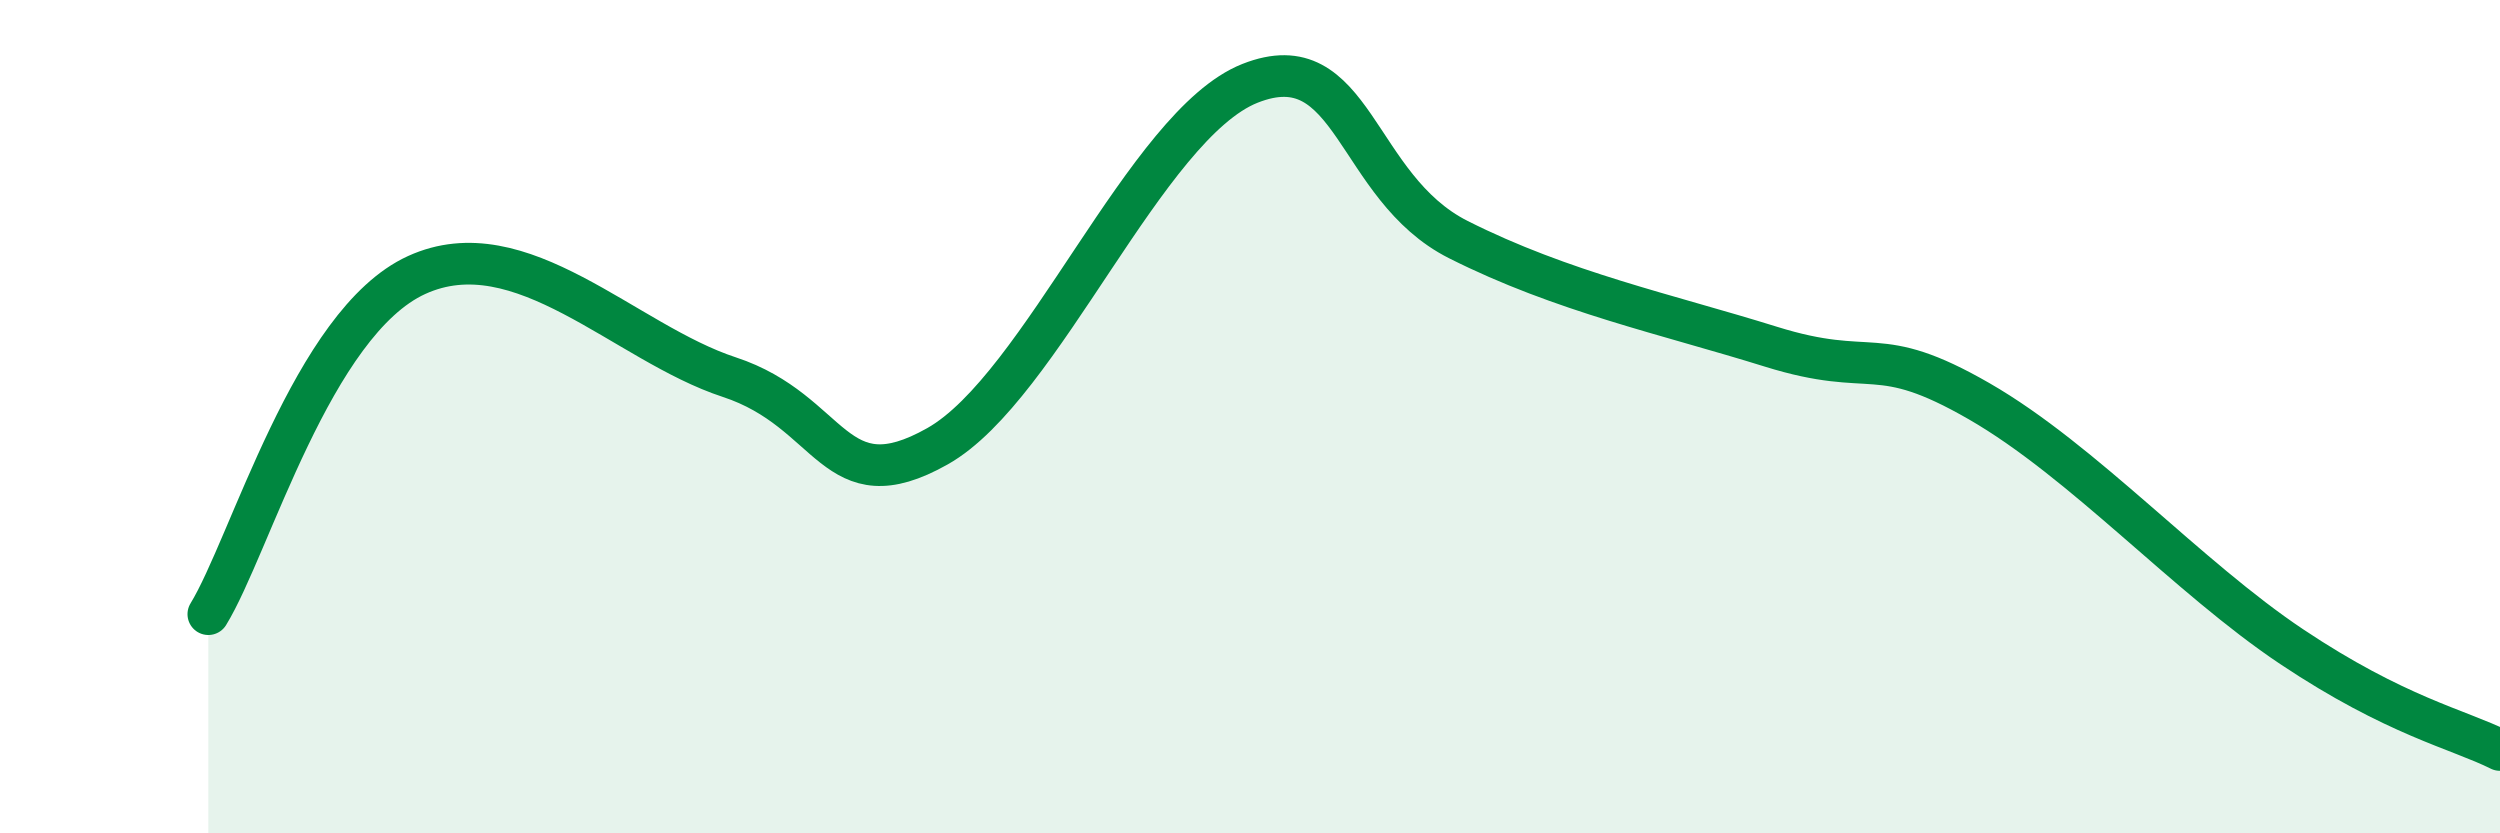
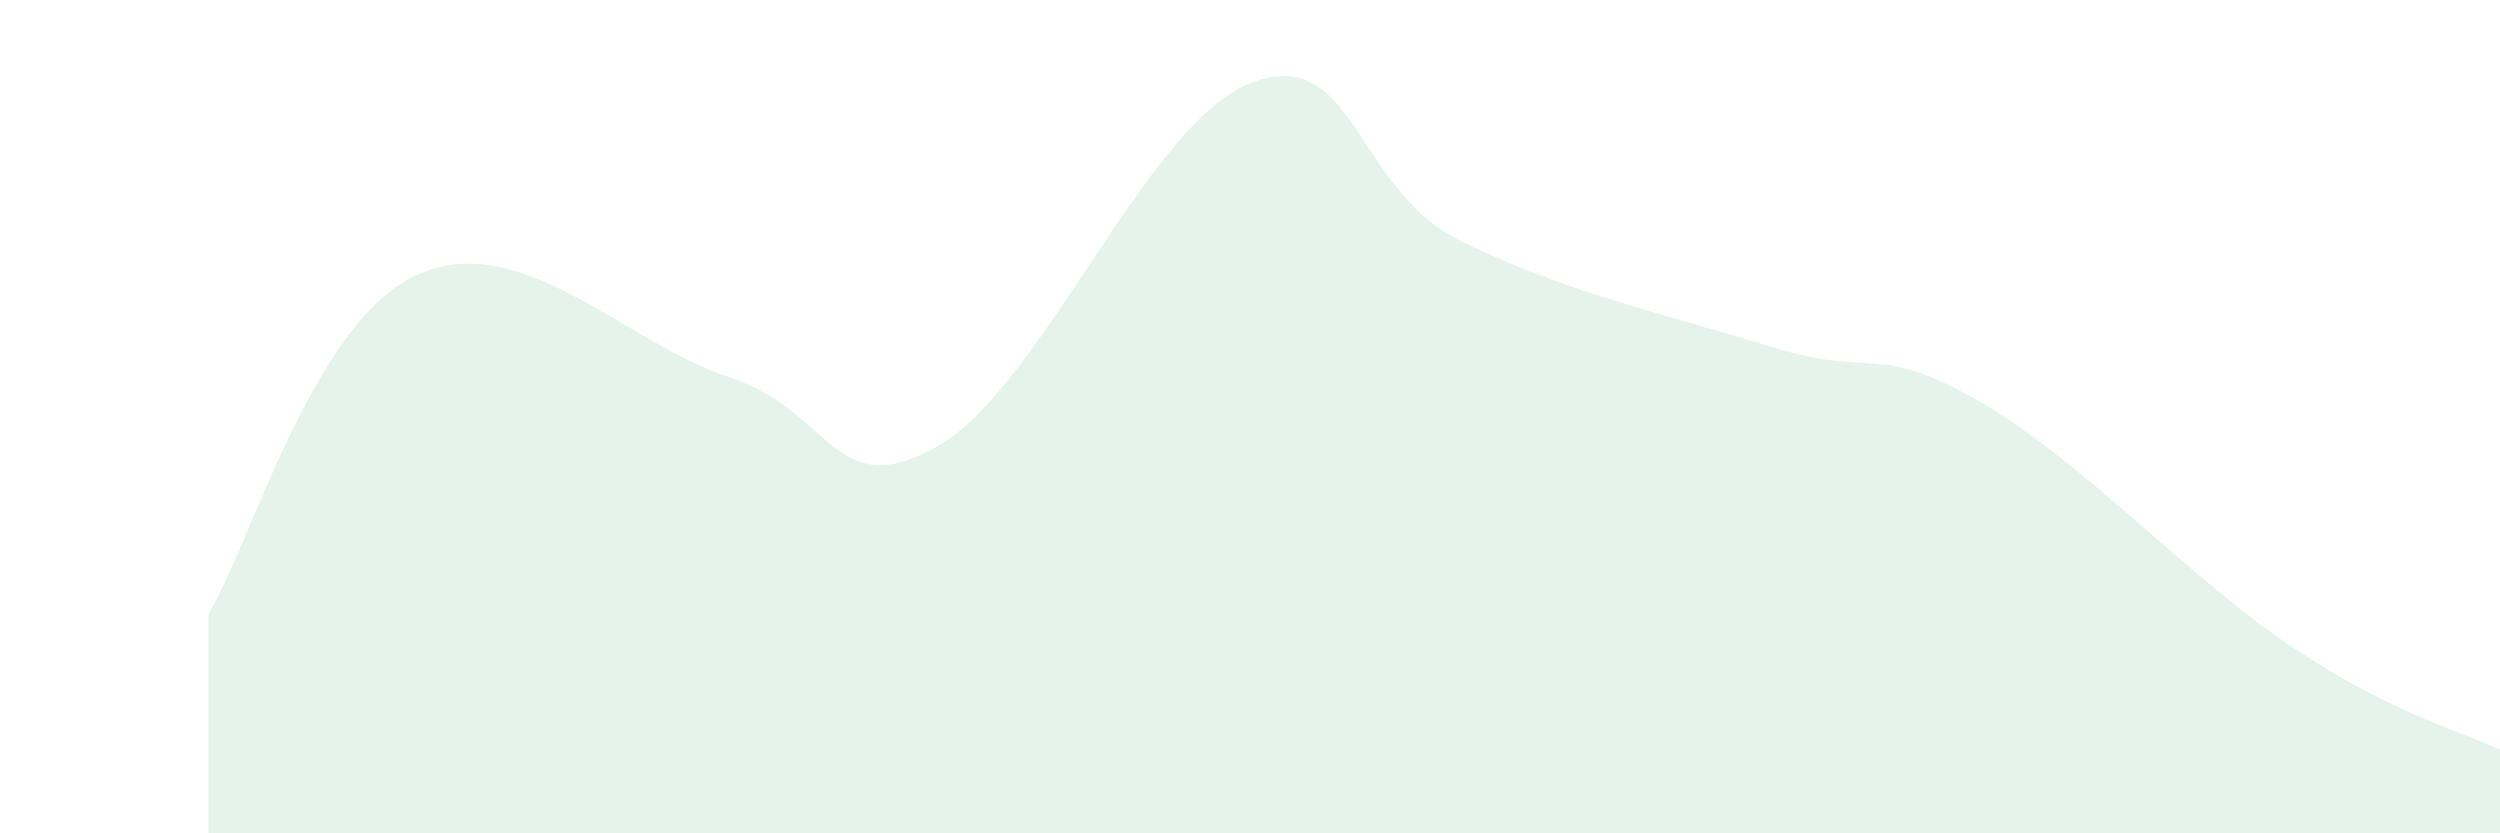
<svg xmlns="http://www.w3.org/2000/svg" width="60" height="20" viewBox="0 0 60 20">
-   <path d="M 5,14.74 C 6,13.11 7.5,7.74 10,6.6 C 12.5,5.46 15,8.23 17.5,9.05 C 20,9.87 20,12.12 22.5,10.71 C 25,9.3 27.5,2.99 30,2 C 32.5,1.01 32.5,4.49 35,5.75 C 37.5,7.01 40,7.54 42.5,8.32 C 45,9.1 45,8.19 47.5,9.63 C 50,11.07 52.5,13.85 55,15.52 C 57.5,17.19 59,17.5 60,18L60 20L5 20Z" fill="#008740" opacity="0.1" stroke-linecap="round" stroke-linejoin="round" />
-   <path d="M 5,14.74 C 6,13.11 7.5,7.74 10,6.6 C 12.5,5.46 15,8.23 17.5,9.05 C 20,9.87 20,12.12 22.5,10.71 C 25,9.3 27.5,2.99 30,2 C 32.5,1.01 32.5,4.49 35,5.75 C 37.5,7.01 40,7.54 42.5,8.32 C 45,9.1 45,8.19 47.5,9.63 C 50,11.07 52.5,13.85 55,15.52 C 57.5,17.19 59,17.5 60,18" stroke="#008740" stroke-width="1" fill="none" stroke-linecap="round" stroke-linejoin="round" />
+   <path d="M 5,14.74 C 6,13.11 7.5,7.74 10,6.6 C 12.5,5.46 15,8.23 17.5,9.05 C 20,9.87 20,12.12 22.5,10.71 C 25,9.3 27.5,2.99 30,2 C 32.5,1.01 32.5,4.49 35,5.75 C 37.5,7.01 40,7.54 42.5,8.32 C 45,9.1 45,8.19 47.5,9.63 C 50,11.07 52.5,13.85 55,15.52 C 57.5,17.19 59,17.5 60,18L60 20L5 20" fill="#008740" opacity="0.1" stroke-linecap="round" stroke-linejoin="round" />
</svg>